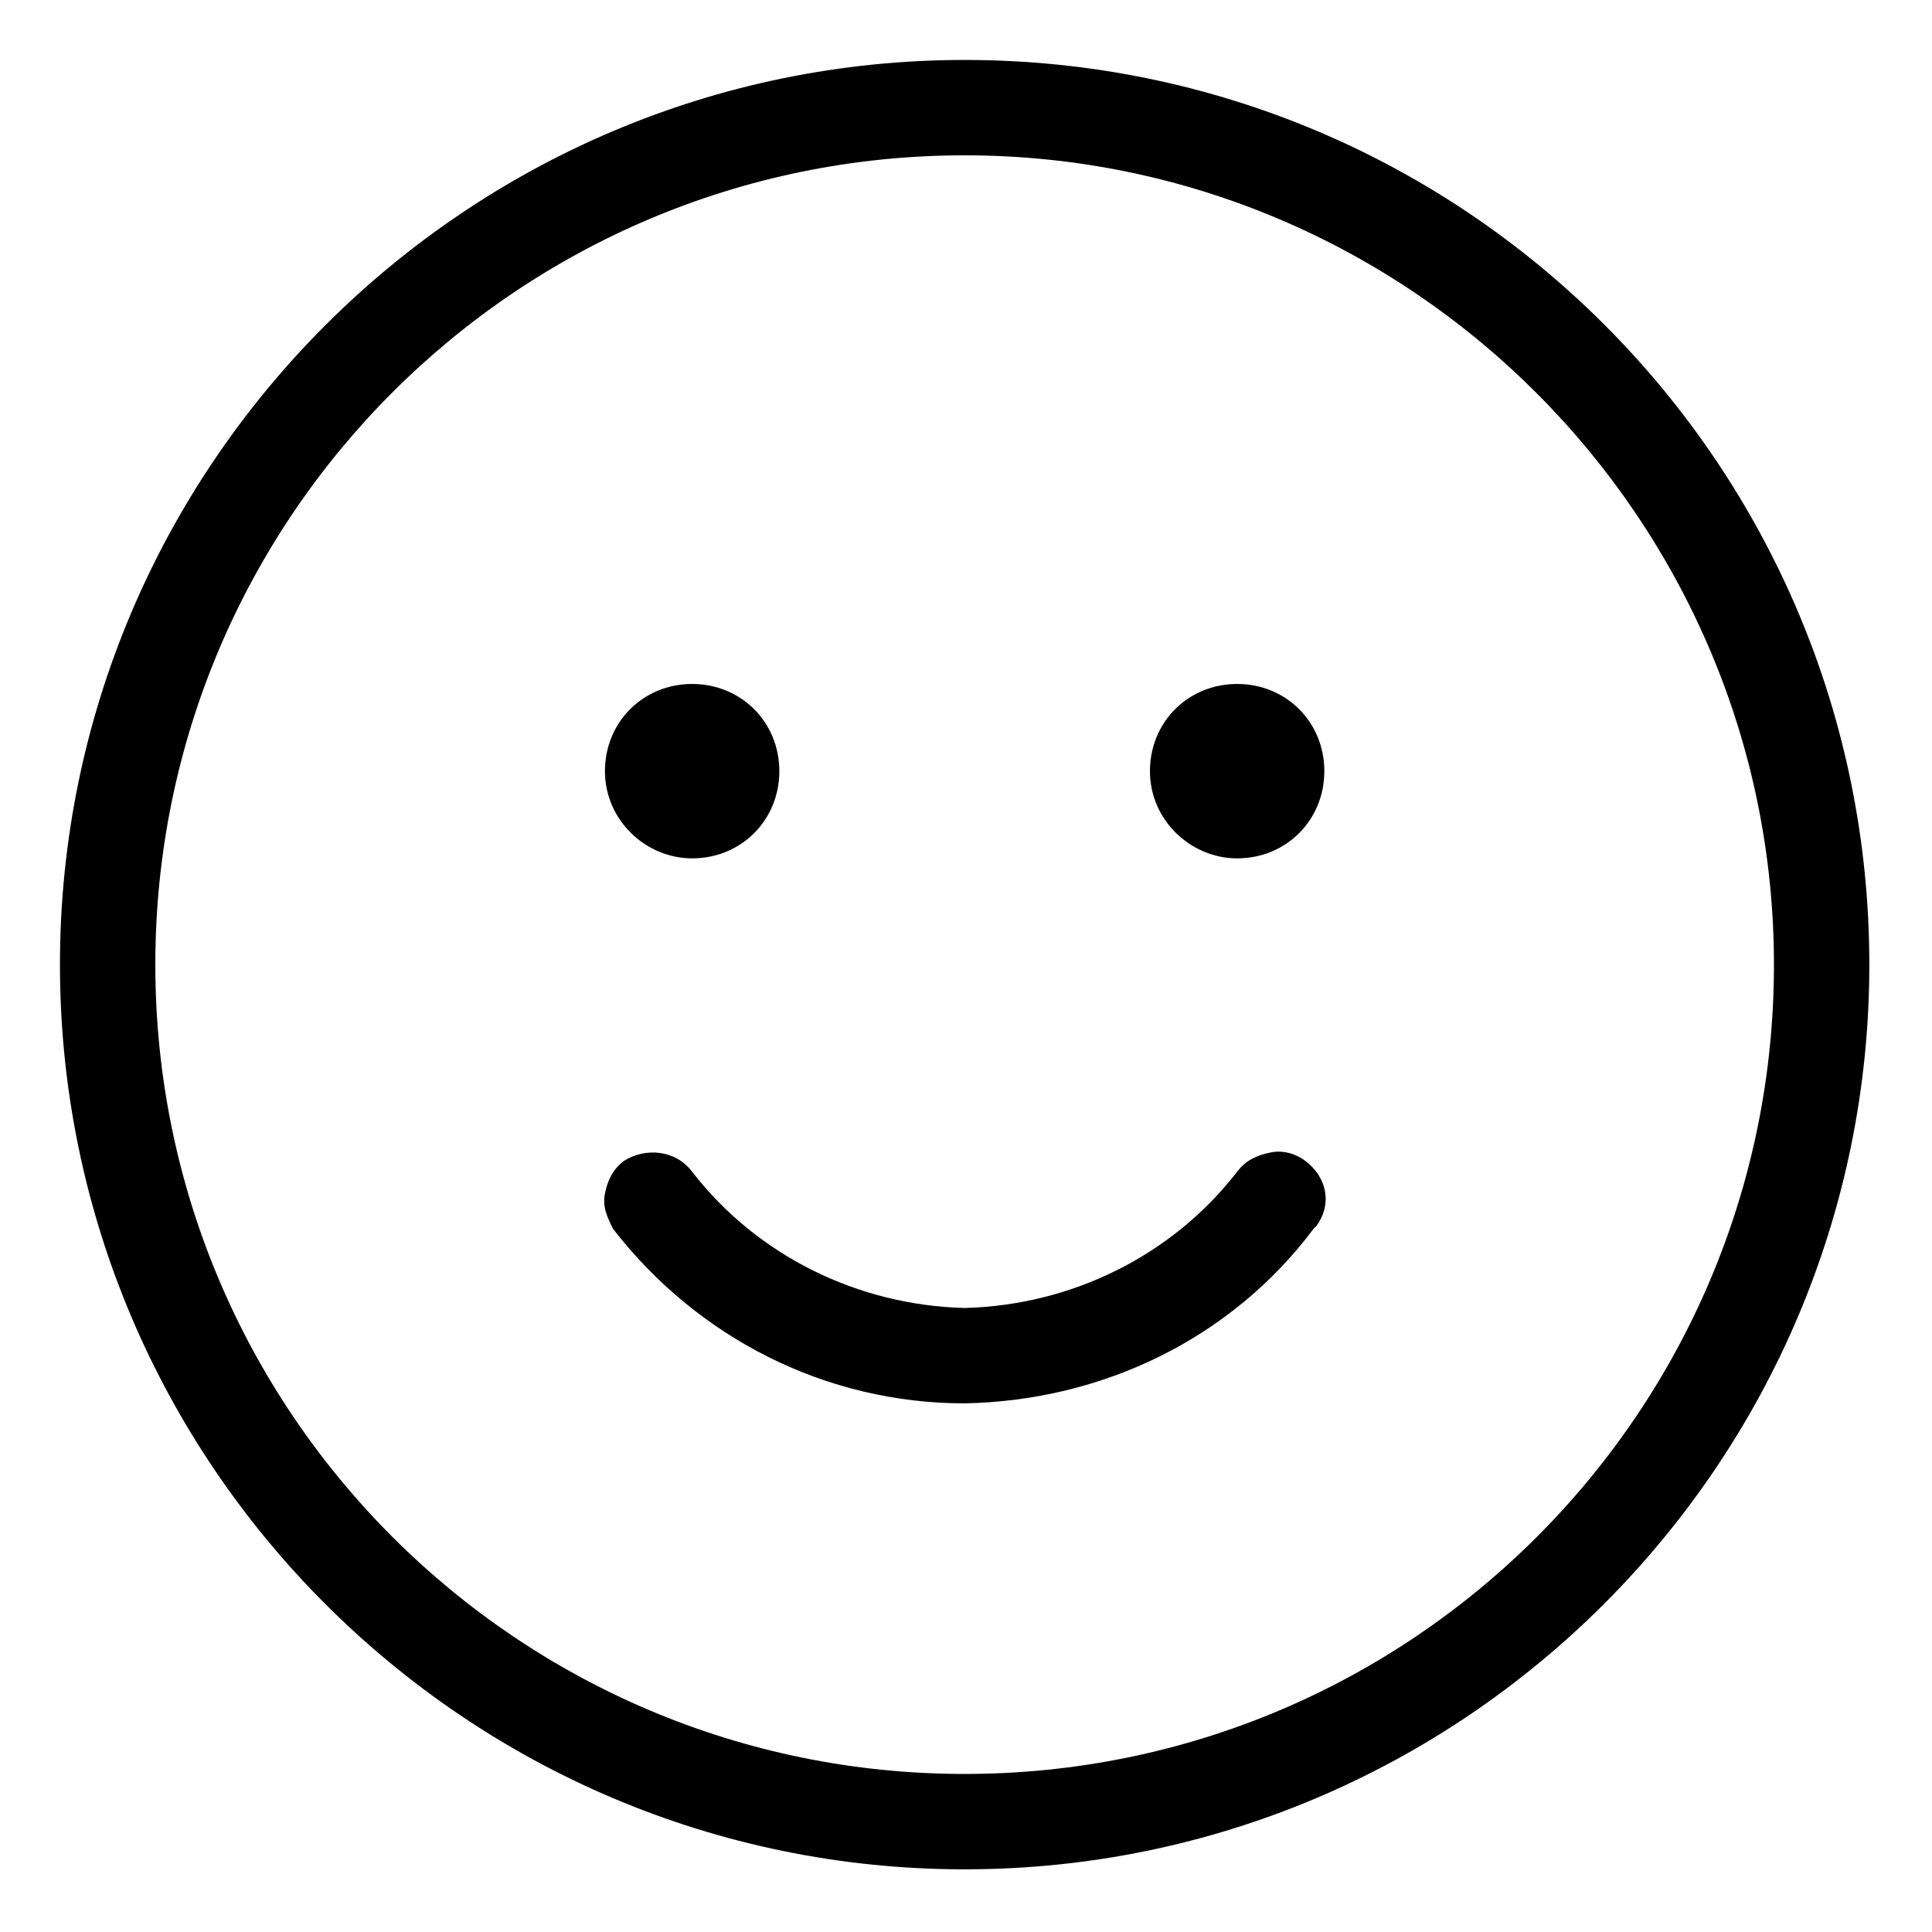
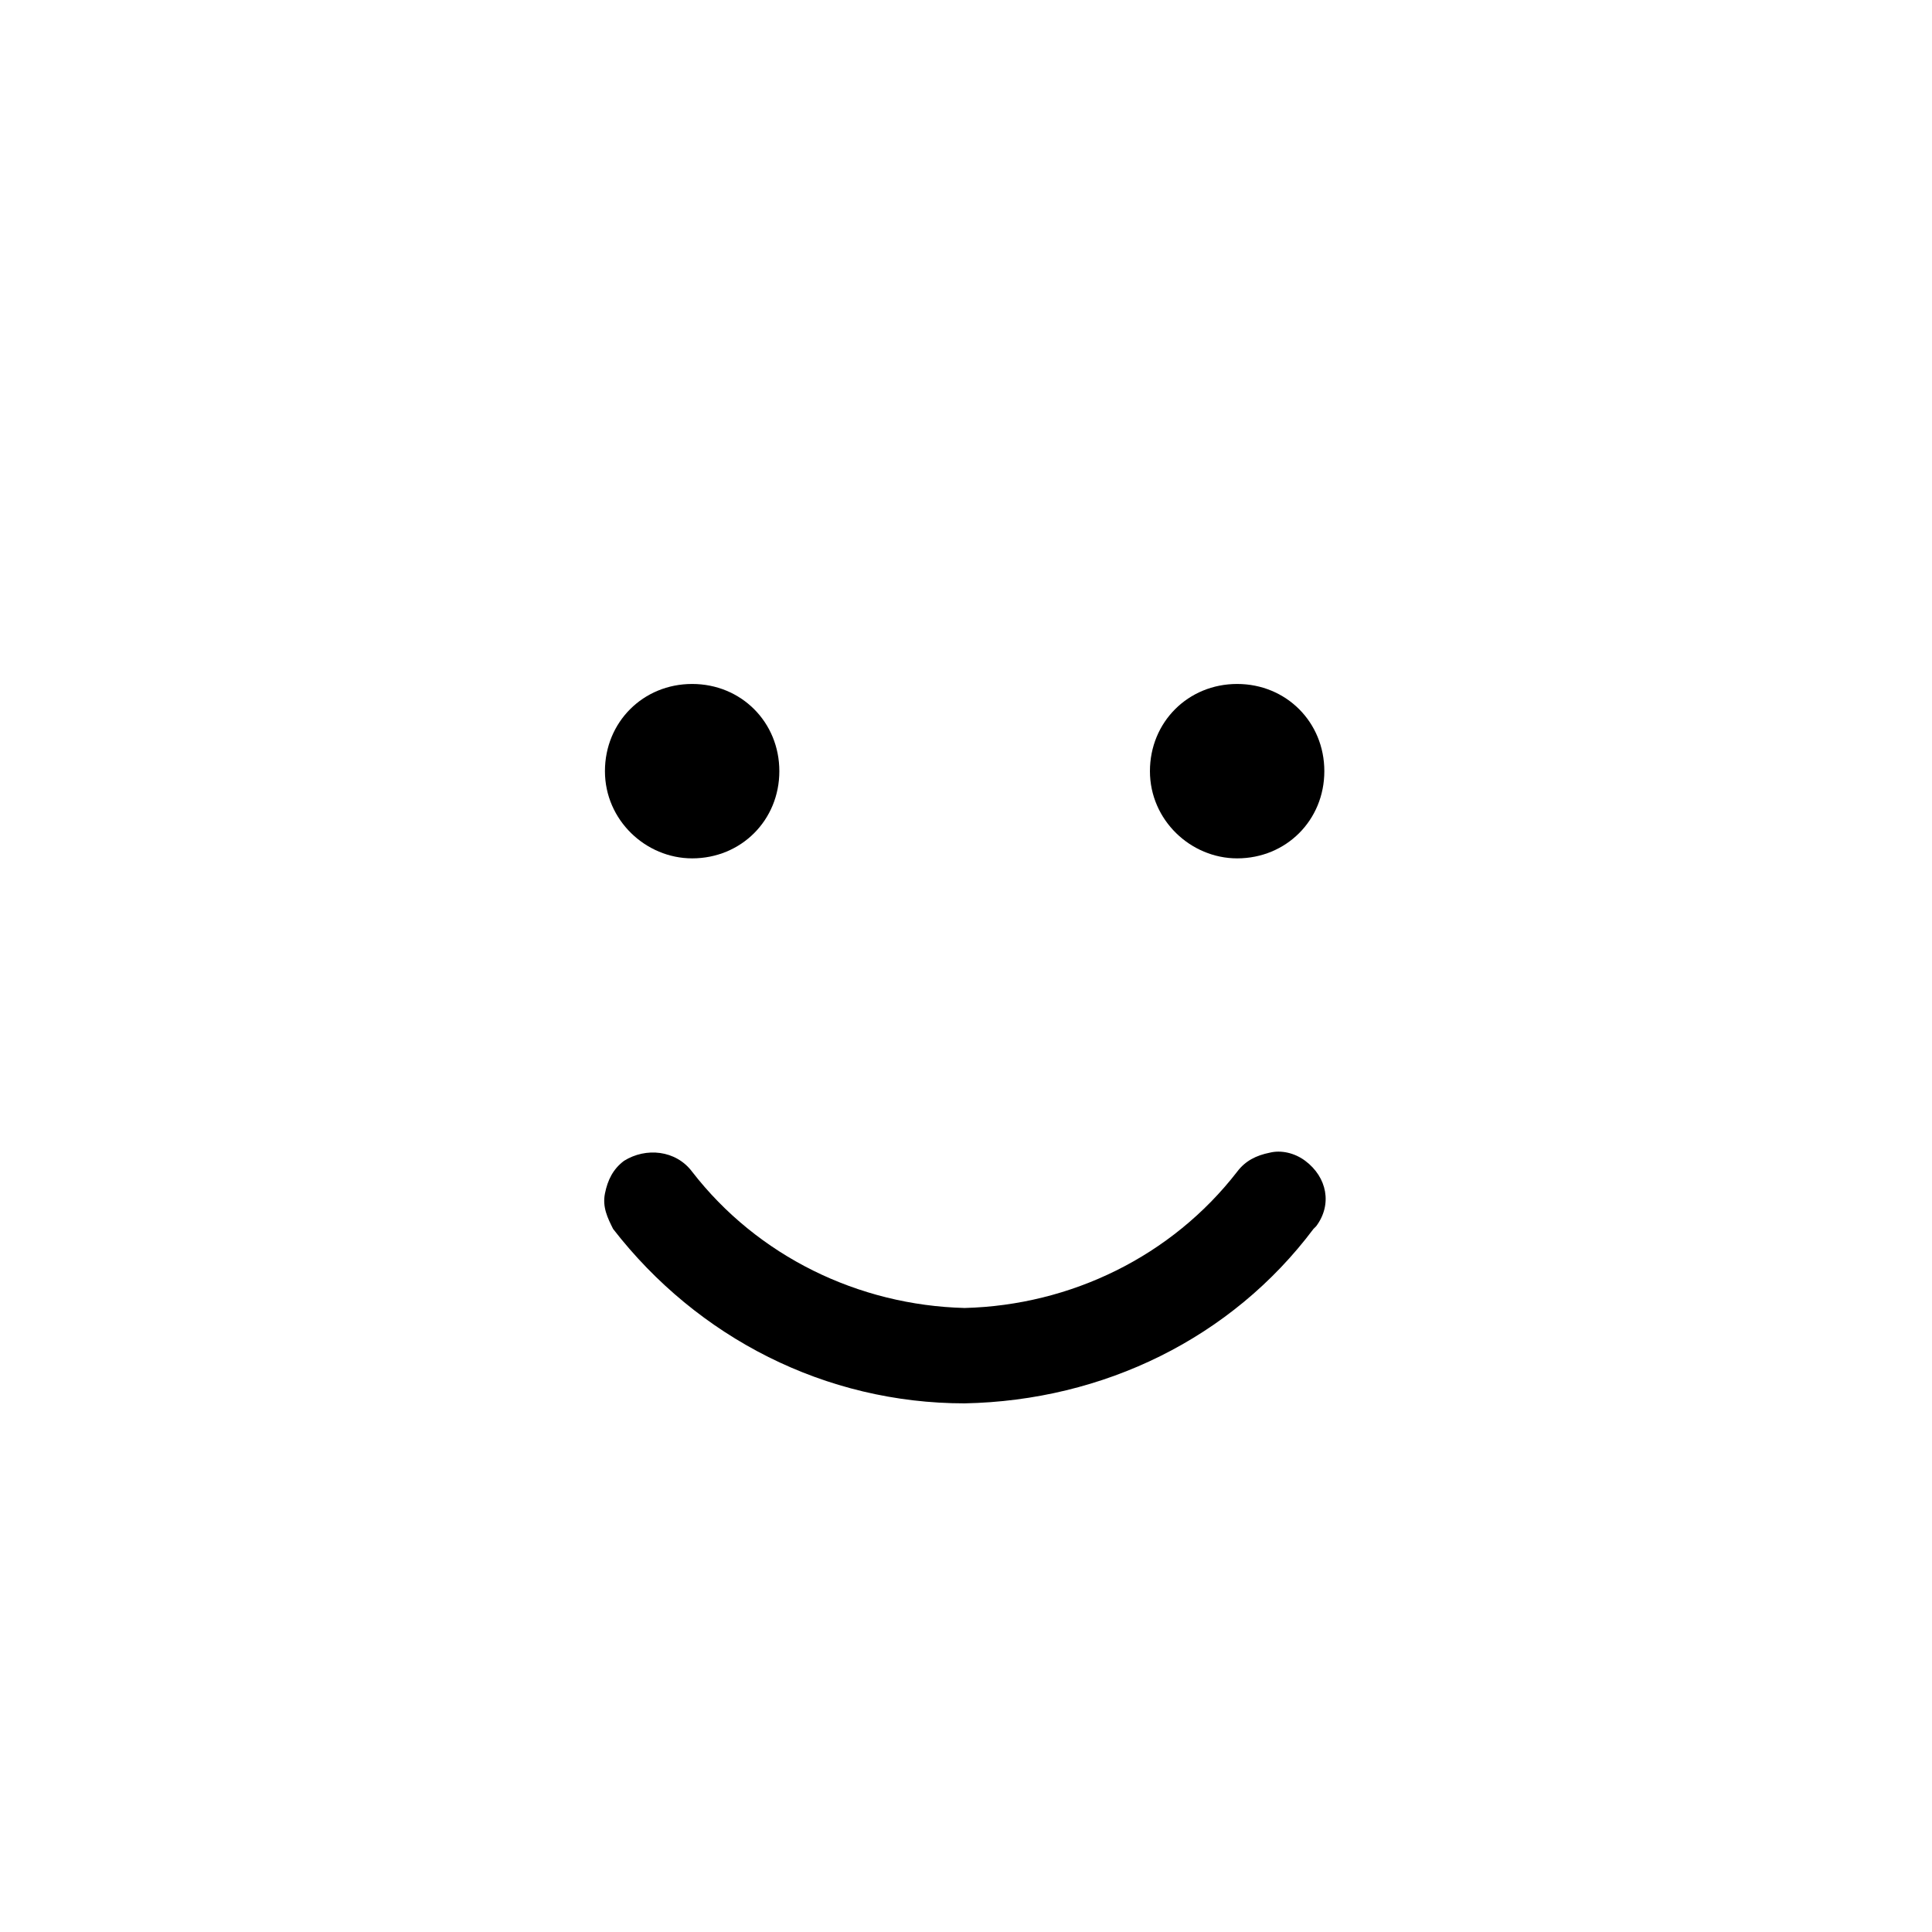
<svg xmlns="http://www.w3.org/2000/svg" version="1.1" id="Smiley" x="0px" y="0px" viewBox="0 0 70.9 70.9" style="enable-background:new 0 0 70.9 70.9;" xml:space="preserve">
  <style type="text/css">
	.st0{display:none;}
	.st1{display:inline;}
</style>
  <path class="st0" d="M67.7,41.6l-7-14.9l2.2,0.6c0.5,0.1,1,0.1,1.4-0.2c0.4-0.2,0.7-0.6,0.9-1.1c0.1-0.5,0.1-1-0.2-1.4  c-0.2-0.4-0.6-0.7-1.1-0.9l-22.1-6.4c0-1.7-0.7-3.2-1.9-4.4c-1.2-1.2-2.8-1.9-4.5-1.9c0,0,0,0,0,0c-2.2,0-4.2,1.1-5.3,2.9L8,7.8  C7.5,7.7,7,7.7,6.6,8C6.1,8.2,5.8,8.6,5.7,9.1c-0.3,1,0.3,2,1.2,2.2l3.9,1.1L3.1,29c-0.6,0.3-1,0.9-1,1.6c0,3,1.2,5.8,3.3,7.9  c2.1,2.1,4.9,3.3,7.9,3.3c0,0,0,0,0,0c3,0,5.9-1.2,7.9-3.3c2.1-2.1,3.3-5,3.3-7.9c0-0.7-0.4-1.4-1.1-1.7l-6.9-14.9l12.5,3.6  c0,2.8,1.9,5.2,4.5,6v25.7h-3.2c-3.2,0-5.9,2.6-5.9,5.8v0.4c-2.5,0.7-4.3,3-4.3,5.6V63c0,1,0.8,1.8,1.9,1.8h26.7  c1,0,1.8-0.8,1.9-1.8v-1.9c0-2.6-1.8-4.9-4.3-5.6v-0.4c0-3.2-2.6-5.8-5.9-5.8h-3.2V23.7c1.5-0.4,2.7-1.4,3.5-2.7L55,25.1l-7.7,16.6  c-0.6,0.3-1,0.9-1,1.6c0,3,1.2,5.8,3.3,7.9c2.1,2.1,4.9,3.3,7.9,3.3c0,0,0,0,0,0c3,0,5.9-1.2,7.9-3.3c2.1-2.1,3.3-5,3.3-7.9  C68.8,42.6,68.3,41.9,67.7,41.6z M64.9,45.1c-0.9,3.4-3.9,5.8-7.4,5.8c0,0,0,0,0,0h0c0,0,0,0,0,0c-3.5,0-6.5-2.4-7.3-5.8H64.9z   M51.4,41.4l6.1-13.1l6.1,13.1H51.4z M23.9,61.2c0-1.2,1-2.2,2.3-2.2h18.6c1.2,0,2.3,1,2.3,2.2v0.1L23.9,61.2L23.9,61.2z M35.4,14.9  C35.4,14.9,35.4,14.9,35.4,14.9c0.7,0,1.4,0.3,1.9,0.8c0.5,0.5,0.8,1.2,0.8,1.9c0,0.2,0,0.4-0.1,0.6c0,0.1,0,0.1-0.1,0.2  c0,0.1,0,0.1,0,0.1c0,0,0,0,0,0c-0.4,1.1-1.4,1.9-2.6,1.9c0,0,0,0,0,0c-0.7,0-1.4-0.3-1.9-0.8c-0.5-0.5-0.8-1.2-0.8-1.9  C32.7,16.1,33.9,14.9,35.4,14.9z M42.7,55.4H28.1v-0.2c0-1.2,1-2.2,2.3-2.2h10.1c1.2,0,2.3,1,2.3,2.2V55.4z M20.7,32.4  c-0.9,3.4-3.9,5.8-7.4,5.8c0,0,0,0,0,0h0c0,0,0,0,0,0c-3.5,0-6.5-2.4-7.3-5.8H20.7z M7.2,28.7l6.1-13.1l6.1,13.1H7.2z" />
  <g class="st0">
    <path class="st1" d="M56,2.8H14.9c-2.1,0-3.8,1.7-3.8,3.8v57.7c0,2.1,1.7,3.8,3.8,3.8H56c2.1,0,3.8-1.7,3.8-3.8V6.6   C59.8,4.5,58.1,2.8,56,2.8z M13.8,6.6c0-0.5,0.4-1.1,1.1-1.1H56c0.5,0,1.1,0.4,1.1,1.1v57.5H57v0.2c0,0.5-0.4,1.1-1.1,1.1h-41   c-0.5,0-1.1-0.4-1.1-1.1V6.6z" />
    <path class="st1" d="M18.5,26.8h33.8c0.7,0,1.4-0.5,1.4-1.4l0-15.3c-0.1-0.8-0.7-1.4-1.4-1.4H18.5c-0.7,0-1.4,0.5-1.4,1.4v15.2   C17.1,26.1,17.6,26.8,18.5,26.8z M19.9,24V11.5h31V24H19.9z" />
    <path class="st1" d="M21.5,51.1c2.5,0,4.4-1.9,4.4-4.4s-1.9-4.4-4.4-4.4s-4.4,1.9-4.4,4.4S19,51.1,21.5,51.1z M19.8,46.5   c0-0.9,0.8-1.7,1.7-1.7s1.7,0.8,1.7,1.7c0,1-0.7,1.7-1.7,1.7C20.6,48.3,19.8,47.5,19.8,46.5z" />
    <path class="st1" d="M49.2,42.3c-2.5,0-4.4,1.9-4.4,4.4s1.9,4.4,4.4,4.4c2.5,0,4.4-1.9,4.4-4.4S51.7,42.3,49.2,42.3z M51,46.5   c0,1-0.7,1.7-1.7,1.7c-0.9,0-1.7-0.8-1.7-1.7s0.8-1.7,1.7-1.7S51,45.6,51,46.5z" />
    <path class="st1" d="M49.2,31.3c-2.5,0-4.4,1.9-4.4,4.4s1.9,4.4,4.4,4.4c2.5,0,4.4-1.9,4.4-4.4S51.7,31.3,49.2,31.3z M51,35.6   c0,0.9-0.8,1.7-1.7,1.7s-1.7-0.8-1.7-1.7s0.8-1.7,1.7-1.7S51,34.6,51,35.6z" />
    <path class="st1" d="M21.5,40.1c2.5,0,4.4-1.9,4.4-4.4s-1.9-4.4-4.4-4.4s-4.4,1.9-4.4,4.4S19,40.1,21.5,40.1z M19.8,35.6   c0-0.9,0.8-1.7,1.7-1.7s1.7,0.8,1.7,1.7s-0.8,1.7-1.7,1.7S19.8,36.5,19.8,35.6z" />
    <path class="st1" d="M35.4,31.3c-2.5,0-4.4,1.9-4.4,4.4s1.9,4.4,4.4,4.4s4.4-1.9,4.4-4.4S37.8,31.3,35.4,31.3z M37.1,35.6   c0,0.9-0.8,1.7-1.7,1.7s-1.7-0.8-1.7-1.7s0.8-1.7,1.7-1.7S37.1,34.6,37.1,35.6z" />
    <path class="st1" d="M35.4,53.3c-2.5,0-4.4,1.9-4.4,4.4c0,2.5,1.9,4.4,4.4,4.4s4.4-1.9,4.4-4.4C39.8,55.2,37.8,53.3,35.4,53.3z    M37.1,57.5c0,0.9-0.8,1.7-1.7,1.7s-1.7-0.8-1.7-1.7s0.8-1.7,1.7-1.7S37.1,56.6,37.1,57.5z" />
    <path class="st1" d="M49.2,53.3c-2.5,0-4.4,1.9-4.4,4.4c0,2.5,1.9,4.4,4.4,4.4c2.5,0,4.4-1.9,4.4-4.4   C53.6,55.2,51.7,53.3,49.2,53.3z M51,57.5c0,0.9-0.8,1.7-1.7,1.7s-1.7-0.8-1.7-1.7s0.8-1.7,1.7-1.7S51,56.6,51,57.5z" />
    <path class="st1" d="M21.5,62.1c2.5,0,4.4-1.9,4.4-4.4c0-2.5-1.9-4.4-4.4-4.4s-4.4,1.9-4.4,4.4C17.1,60.1,19,62.1,21.5,62.1z    M19.8,57.5c0-0.9,0.8-1.7,1.7-1.7s1.7,0.8,1.7,1.7s-0.8,1.7-1.7,1.7S19.8,58.5,19.8,57.5z" />
    <path class="st1" d="M35.4,42.3c-2.5,0-4.4,1.9-4.4,4.4s1.9,4.4,4.4,4.4s4.4-1.9,4.4-4.4S37.8,42.3,35.4,42.3z M37.1,46.5   c0,1-0.7,1.7-1.7,1.7c-0.9,0-1.7-0.8-1.7-1.7s0.8-1.7,1.7-1.7S37.1,45.6,37.1,46.5z" />
  </g>
  <g class="st0">
    <path class="st1" d="M57.6,37.3C55,29.1,48.3,23,39.9,21.1v-3.6c0-0.9-0.8-1.7-1.7-1.7h-3v-4.2c0-1,0.8-1.8,1.8-1.8   s1.8,0.8,1.8,1.8v1.1c0,2.9,2.3,5.2,5.2,5.2c0,0,0,0,0,0c2.9,0,5.2-2.3,5.2-5.2l-0.1-3.5c0-0.9-0.8-1.6-1.7-1.6   c-0.9,0-1.7,0.8-1.6,1.7l0.1,3.4c0,0.5-0.2,1-0.5,1.3c-0.3,0.4-0.8,0.6-1.3,0.6c-0.5,0-1-0.2-1.3-0.5c-0.4-0.3-0.6-0.8-0.6-1.4   v-1.1c0-2.9-2.3-5.2-5.2-5.2c-2.9,0-5.2,2.3-5.2,5.2v4.2h-3c-0.9,0-1.7,0.8-1.7,1.7v4.2c-5.9,2-10.8,6.1-13.7,11.6   c-3,5.7-3.5,12.1-1.6,18.2c3.2,10.2,12.7,16.8,22.8,16.8c2.4,0,4.8-0.4,7.2-1.1c6.1-1.9,11.1-6.1,14-11.8   C58.9,49.9,59.5,43.4,57.6,37.3z M38,24.1c11.2,1.8,18.9,12.4,17.1,23.6C53.5,57.7,44.9,65,34.7,65c0,0,0,0,0,0h0c0,0,0,0,0,0   c-11.3,0-20.6-9.2-20.6-20.6c0-9.3,6.2-17.4,15.2-19.9c0.7-0.2,1.2-0.9,1.2-1.6v-3.8h6v3.3C36.6,23.3,37.2,24,38,24.1z" />
    <path class="st1" d="M39.9,60C39.9,60,39.9,60,39.9,60c0.2,0,0.5-0.1,0.7-0.1c3.2-1.5,5.9-3.9,7.7-7c0.5-0.8,0.2-1.8-0.6-2.3h0   c-0.8-0.5-1.8-0.2-2.3,0.6c-1.4,2.5-3.6,4.4-6.2,5.6c-0.8,0.4-1.2,1.4-0.8,2.2C38.6,59.6,39.2,60,39.9,60z" />
    <path class="st1" d="M26.6,29.1L26.6,29.1c-3.3,1.5-5.9,3.9-7.7,7c-0.2,0.4-0.3,0.8-0.2,1.3c0.1,0.4,0.4,0.8,0.8,1   c0.3,0.1,0.5,0.2,0.8,0.2c0.6,0,1.2-0.3,1.5-0.8c1.4-2.5,3.6-4.4,6.2-5.6c0.4-0.2,0.7-0.5,0.9-1c0.1-0.4,0.1-0.9-0.1-1.3   C28.4,29.1,27.4,28.7,26.6,29.1z" />
    <path class="st1" d="M45.4,5.1c0.1,0.8,0.8,1.4,1.6,1.4h0c0.1,0,0.2,0,0.3,0c0.9-0.2,1.5-1,1.4-1.9l-0.4-2.3   c-0.1-0.9-1-1.6-1.9-1.4c-0.9,0.1-1.6,1-1.4,2L45.4,5.1z" />
    <path class="st1" d="M41.1,6.7L43,8.1c0.3,0.2,0.6,0.3,1,0.3c0,0,0,0,0,0c0.9,0,1.7-0.7,1.7-1.7c0-0.5-0.3-1-0.7-1.4L43.1,4   c-0.4-0.3-0.8-0.4-1.2-0.3C41.4,3.8,41,4,40.7,4.4C40.2,5.2,40.4,6.2,41.1,6.7z" />
    <path class="st1" d="M54.5,12.2l-1.9-1.4c-0.8-0.5-1.8-0.4-2.3,0.4v0c-0.5,0.7-0.4,1.8,0.4,2.3l1.9,1.4c0.3,0.2,0.6,0.3,1,0.3   c0.1,0,0.2,0,0.3,0c0.4-0.1,0.8-0.3,1.1-0.7C55.4,13.8,55.2,12.7,54.5,12.2z" />
    <path class="st1" d="M50.8,9c0.1,0.8,0.8,1.4,1.6,1.4c0,0,0,0,0,0c0.1,0,0.2,0,0.3,0L55,10c0.4-0.1,0.8-0.3,1.1-0.7   s0.4-0.8,0.3-1.2c-0.2-0.9-1-1.5-1.9-1.4L52.2,7C51.2,7.2,50.6,8.1,50.8,9z" />
-     <path class="st1" d="M49.6,7c0.3,0.2,0.6,0.3,1,0.3c0.5,0,1-0.2,1.4-0.7l1.4-1.9c0.5-0.7,0.4-1.8-0.4-2.3c-0.4-0.3-0.8-0.4-1.2-0.3   c-0.4,0.1-0.8,0.3-1.1,0.7l-1.4,1.9C48.6,5.4,48.8,6.5,49.6,7z" />
  </g>
  <g class="st0">
    <g class="st1">
      <g>
        <path d="M23.5,57.7c-0.4,0-0.9,0.2-1.2,0.5l-4.7,4.7c-0.3,0.3-0.5,0.8-0.5,1.3c0,0.4,0.2,0.8,0.5,1.1c0.4,0.4,0.8,0.5,1.3,0.5     c0.4,0,0.8-0.2,1.1-0.5l4.7-4.7c0.3-0.3,0.5-0.8,0.5-1.3c0-0.4-0.2-0.8-0.5-1.1C24.4,57.8,24,57.7,23.5,57.7z" />
      </g>
      <g>
        <path d="M17.5,51.6C17.5,51.6,17.5,51.6,17.5,51.6c-0.5,0-0.9,0.2-1.2,0.5l-7.5,7.5c-0.3,0.3-0.5,0.8-0.5,1.3     c0,0.4,0.2,0.8,0.5,1.1c0.4,0.4,0.8,0.5,1.3,0.5c0.4,0,0.8-0.2,1.1-0.5l7.5-7.5c0.6-0.6,0.6-1.7,0-2.4     C18.4,51.8,18,51.6,17.5,51.6z" />
      </g>
      <g>
        <path d="M11.5,45.6C11.5,45.6,11.5,45.6,11.5,45.6c-0.5,0-0.9,0.2-1.2,0.5l-4.7,4.7c-0.3,0.3-0.5,0.8-0.5,1.3     c0,0.4,0.2,0.8,0.5,1.1c0.4,0.4,0.8,0.5,1.3,0.5c0.4,0,0.8-0.2,1.1-0.5l4.7-4.7c0.3-0.3,0.5-0.8,0.5-1.3c0-0.4-0.2-0.8-0.5-1.1     C12.4,45.8,11.9,45.6,11.5,45.6z" />
      </g>
      <g>
        <path d="M39.7,20.7c-2.9,2.9-2.9,7.6,0,10.5c1.4,1.4,3.3,2.2,5.3,2.2s3.9-0.8,5.3-2.2c1.4-1.4,2.2-3.3,2.2-5.3     c0-2-0.8-3.9-2.2-5.3C47.3,17.8,42.6,17.8,39.7,20.7L39.7,20.7z M44.9,30c-1,0-2.1-0.4-2.8-1.2c-1.6-1.6-1.6-4.1,0-5.7     c1.6-1.6,4.1-1.6,5.7,0c1.6,1.6,1.6,4.1,0,5.7C47,29.6,46,30,44.9,30z" />
      </g>
      <g>
        <path d="M31.2,53.7l0.2,0.4c1.3,2.1,2.3,4.2,3,6.2c0.4,1.1,1.3,1.9,2.5,2.2c1.1,0.3,2.3,0,3.2-0.7l6.1-5     c3.6-3.1,4.9-8.1,3.4-12.5l-0.1-0.2l9-9c3.8-3.8,6.1-8.8,6.6-14.2l0.7-9.9c0.1-1.7-0.4-3.2-1.6-4.4l0,0c-1.1-1.1-2.7-1.7-4.4-1.6     L50,5.9c-5.4,0.4-10.4,2.7-14.2,6.5l-9,9l-0.2-0.1c-4.5-1.5-9.5-0.1-12.5,3.4l-5,6c-0.8,0.9-1.1,2.1-0.8,3.3     c0.3,1.1,1.2,2,2.2,2.5c2.3,0.8,4.4,1.8,6.2,3l0.4,0.2L16.9,40c-1.3,1.4-1.3,3.5,0.1,4.8l9.1,9.1c1.3,1.3,3.5,1.3,4.8,0.1     L31.2,53.7z M37.7,59.3l-0.2-0.5c-1.2-3.2-2.8-6.1-4.7-8.9c-0.3-0.4-0.7-0.7-1.2-0.7c-0.5,0-1,0.1-1.4,0.5l-1.7,1.7l-9.1-9.1     l1.7-1.7c0.4-0.4,0.5-0.8,0.5-1.3c-0.1-0.5-0.3-1-0.7-1.2c-2.6-1.9-5.5-3.4-8.9-4.7l-0.5-0.2l5.2-6.3c2.1-2.6,5.8-3.5,8.9-2.4     l1,0.4c0.6,0.2,1.3,0.1,1.8-0.4l9.7-9.7c3.2-3.2,7.5-5.2,12.1-5.5l9.8-0.8c0.8-0.1,1.3,0.3,1.6,0.5l0.1,0.1     c0.2,0.2,0.6,0.7,0.6,1.6l-0.8,9.8c-0.3,4.5-2.3,8.8-5.5,12.1l-9.7,9.7c-0.5,0.5-0.6,1.2-0.4,1.8l0.4,1c1.2,3.2,0.2,6.8-2.4,8.9     L37.7,59.3z" />
      </g>
    </g>
  </g>
  <g>
    <path d="M25.4,31.5c1.8,0,3.2-1.4,3.2-3.2s-1.4-3.2-3.2-3.2c-1.8,0-3.2,1.4-3.2,3.2S23.7,31.5,25.4,31.5z" />
    <path d="M45.4,31.5c1.8,0,3.2-1.4,3.2-3.2s-1.4-3.2-3.2-3.2s-3.2,1.4-3.2,3.2S43.7,31.5,45.4,31.5z" />
    <path d="M47.9,42.6c-0.4-0.3-0.9-0.4-1.3-0.3c-0.5,0.1-0.9,0.3-1.2,0.7c-2.4,3.1-6.1,4.9-10,5c-3.9-0.1-7.6-1.9-10-5   c-0.6-0.8-1.7-0.9-2.5-0.4c-0.4,0.3-0.6,0.7-0.7,1.2s0.1,0.9,0.3,1.3c3.1,4,7.8,6.4,12.9,6.4c5.1-0.1,9.8-2.4,12.8-6.4l0.1-0.1v0   C48.9,44.2,48.7,43.2,47.9,42.6z" />
-     <path d="M35.4,2.2C17.1,2.2,2.2,17.1,2.2,35.4s14.9,33.2,33.2,33.2c18.3,0,33.2-14.9,33.2-33.2S53.8,2.2,35.4,2.2z M65.1,35.4   c0,16.4-13.3,29.7-29.7,29.7S5.7,51.8,5.7,35.4c0-16.4,13.3-29.7,29.7-29.7S65.1,19.1,65.1,35.4z" />
  </g>
</svg>